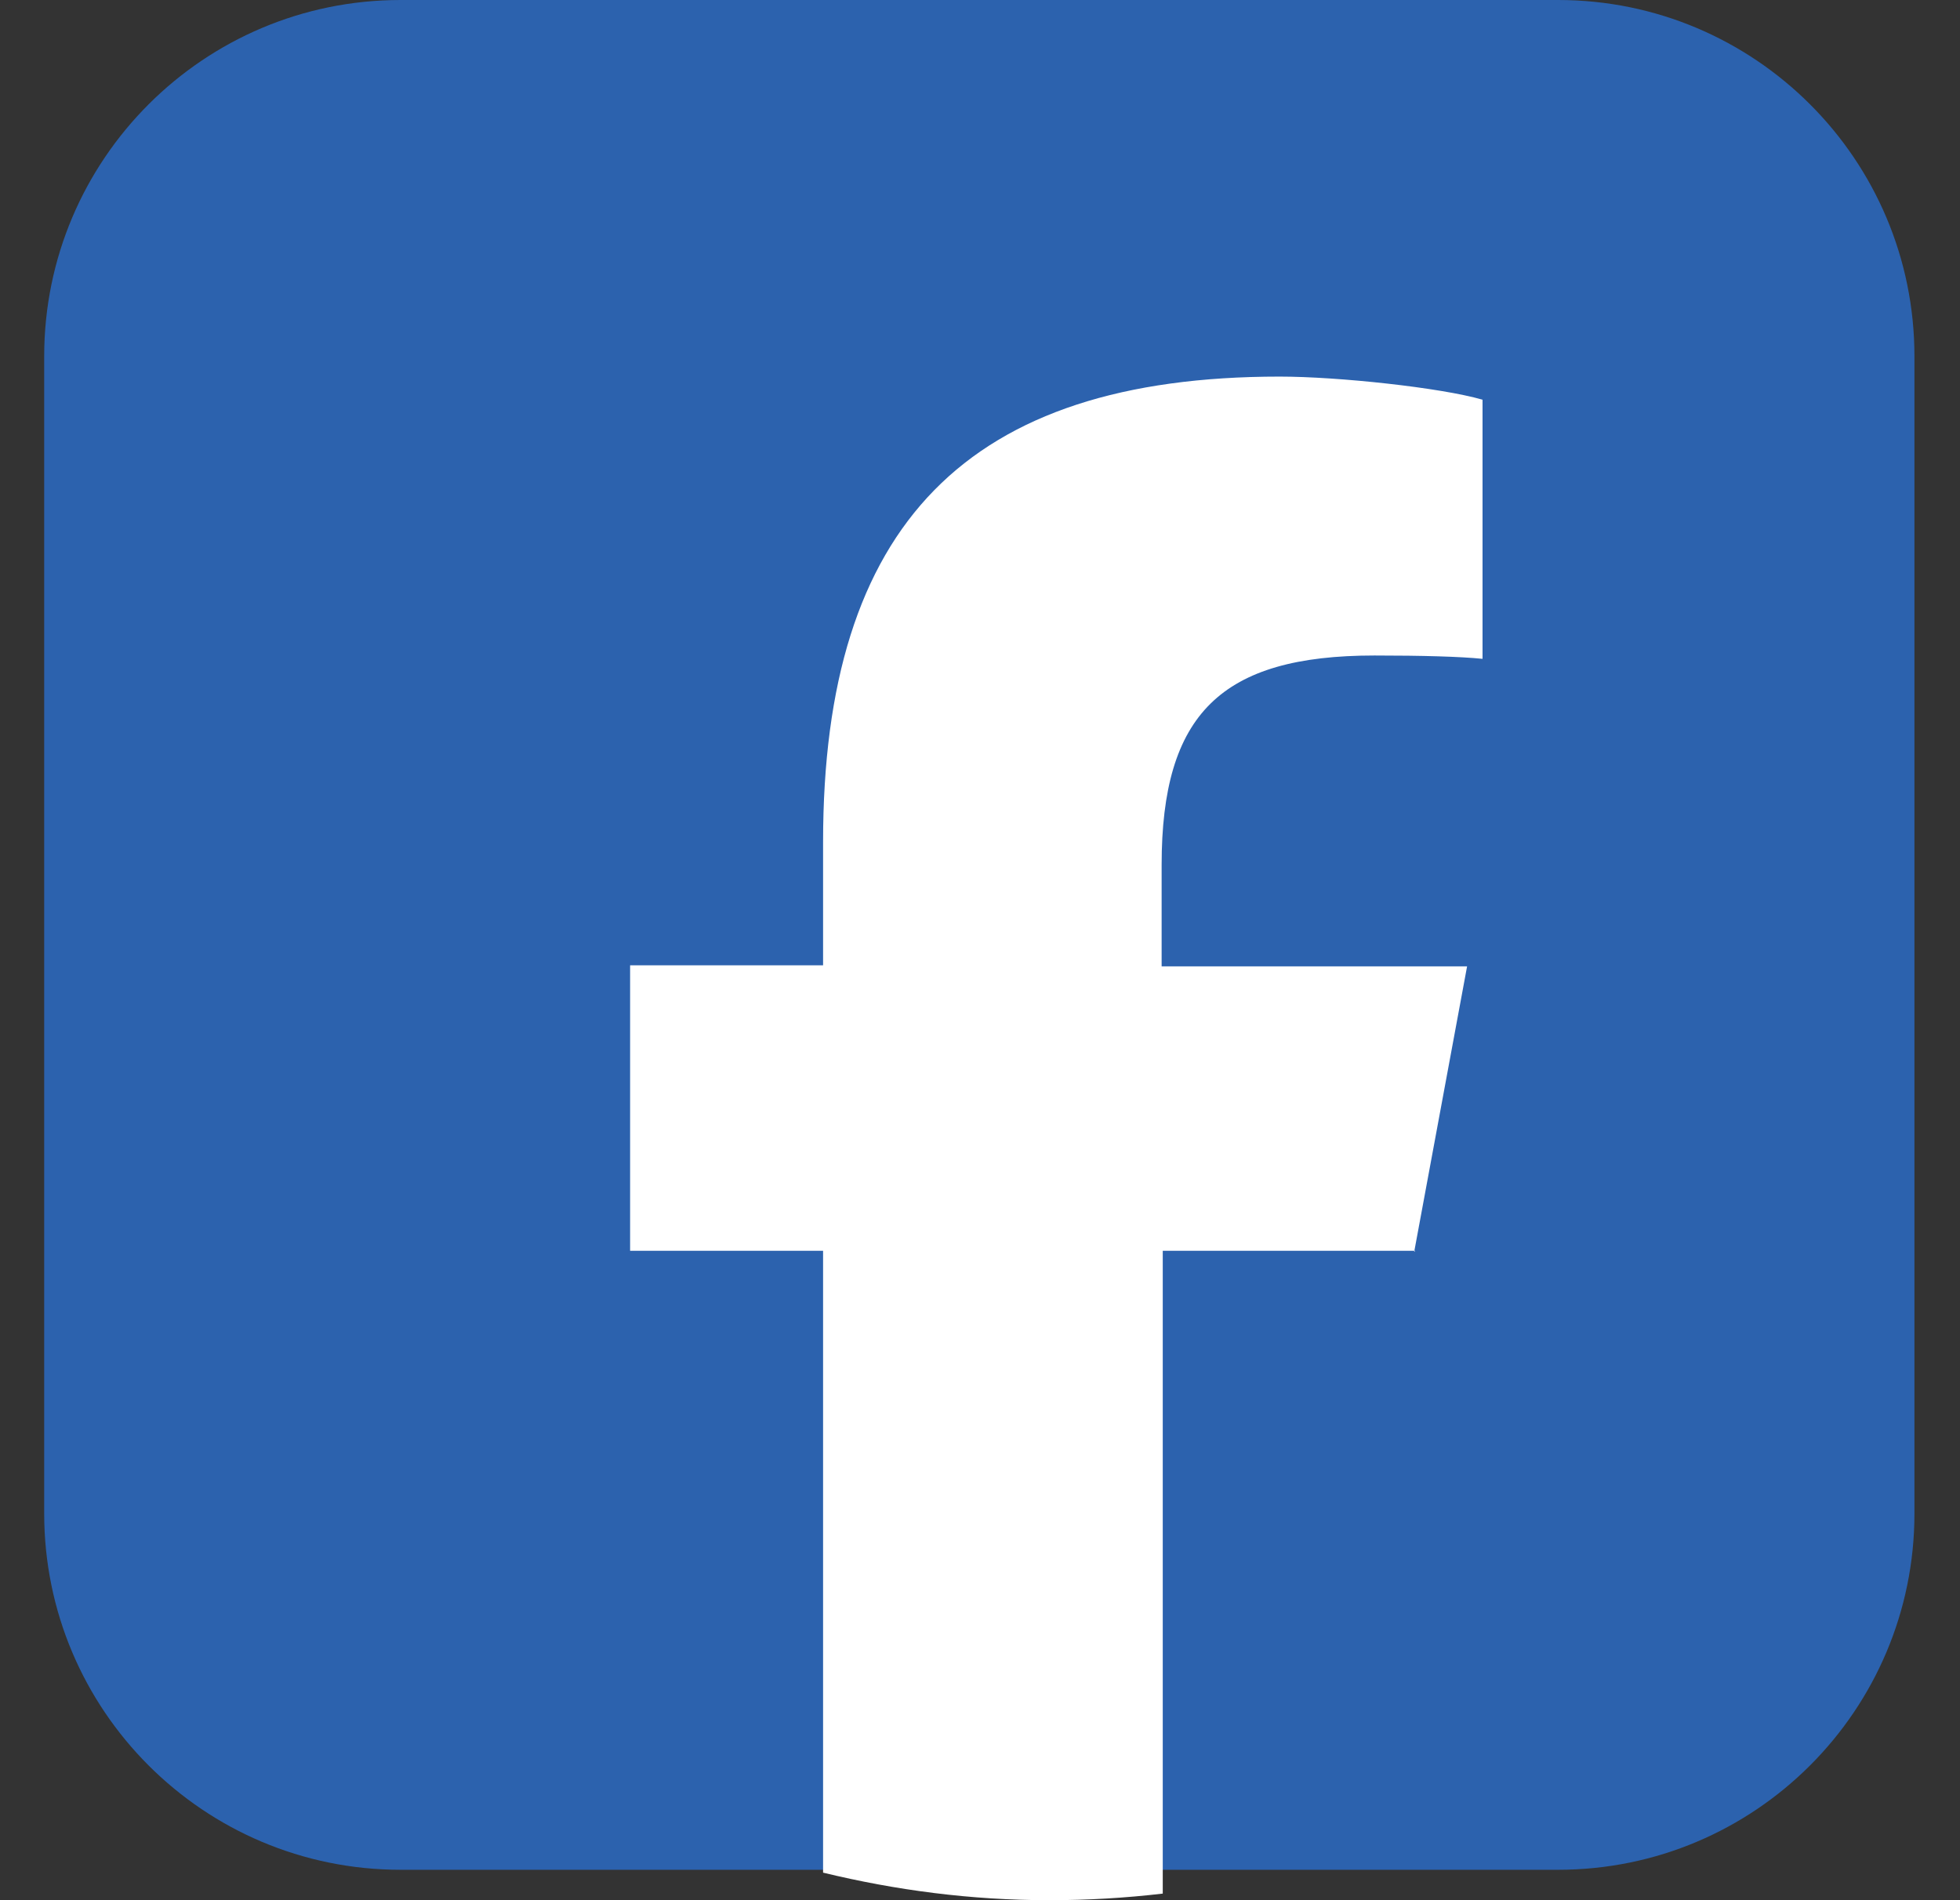
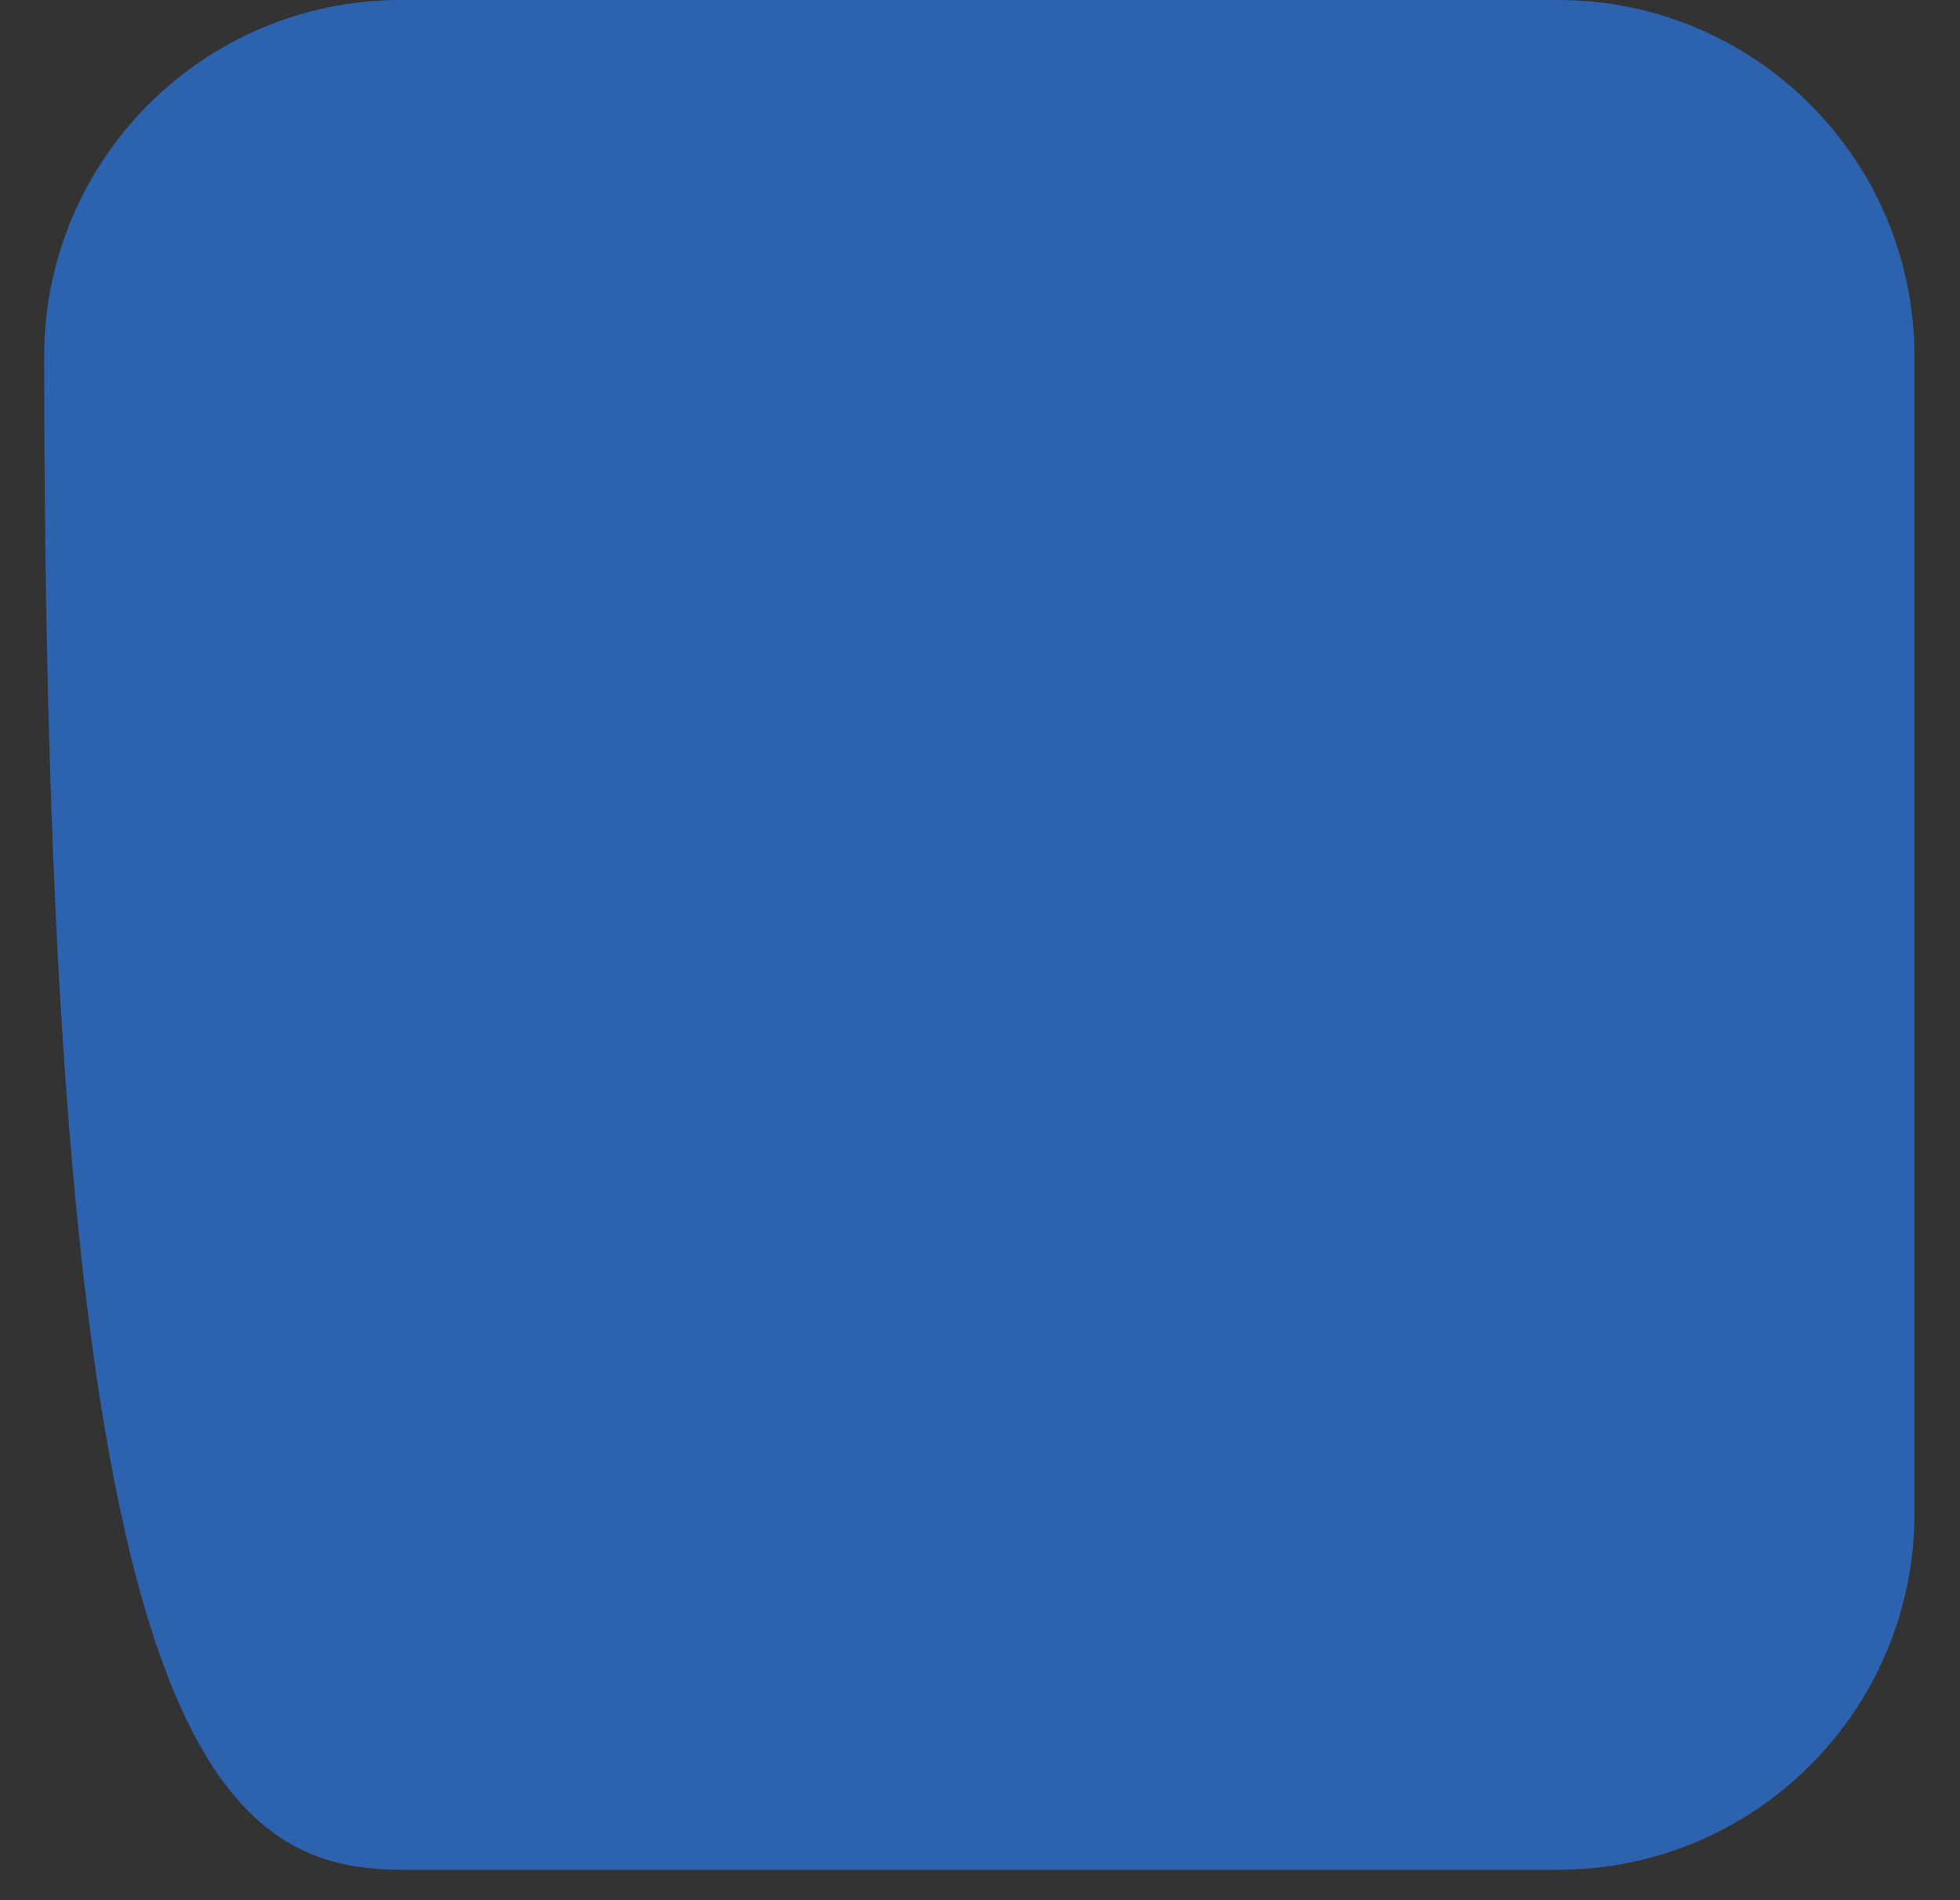
<svg xmlns="http://www.w3.org/2000/svg" width="33" height="32" viewBox="0 0 33 32" fill="none">
  <rect x="0" y="0" width="33" height="32" fill="#333333" stroke="none" />
-   <path d="M26.233 0H6.744C3.431 0 0.744 2.686 0.744 6V25.488C0.744 28.802 3.431 31.488 6.744 31.488H26.233C29.546 31.488 32.233 28.802 32.233 25.488V6C32.233 2.686 29.546 0 26.233 0Z" fill="#2C62AE" />
-   <path d="M23.81 21.083L24.701 16.274H19.558V14.566C19.558 12.023 20.561 11.039 23.141 11.039C23.94 11.039 24.589 11.057 24.961 11.095V6.731C24.255 6.527 22.529 6.342 21.545 6.342C16.29 6.342 13.858 8.829 13.858 14.176V16.256H10.609V21.064H13.858V31.536C15.084 31.833 16.346 32 17.664 32C18.314 32 18.945 31.963 19.577 31.889V21.064H23.828L23.81 21.083Z" fill="white" />
+   <path d="M26.233 0H6.744C3.431 0 0.744 2.686 0.744 6C0.744 28.802 3.431 31.488 6.744 31.488H26.233C29.546 31.488 32.233 28.802 32.233 25.488V6C32.233 2.686 29.546 0 26.233 0Z" fill="#2C62AE" />
</svg>